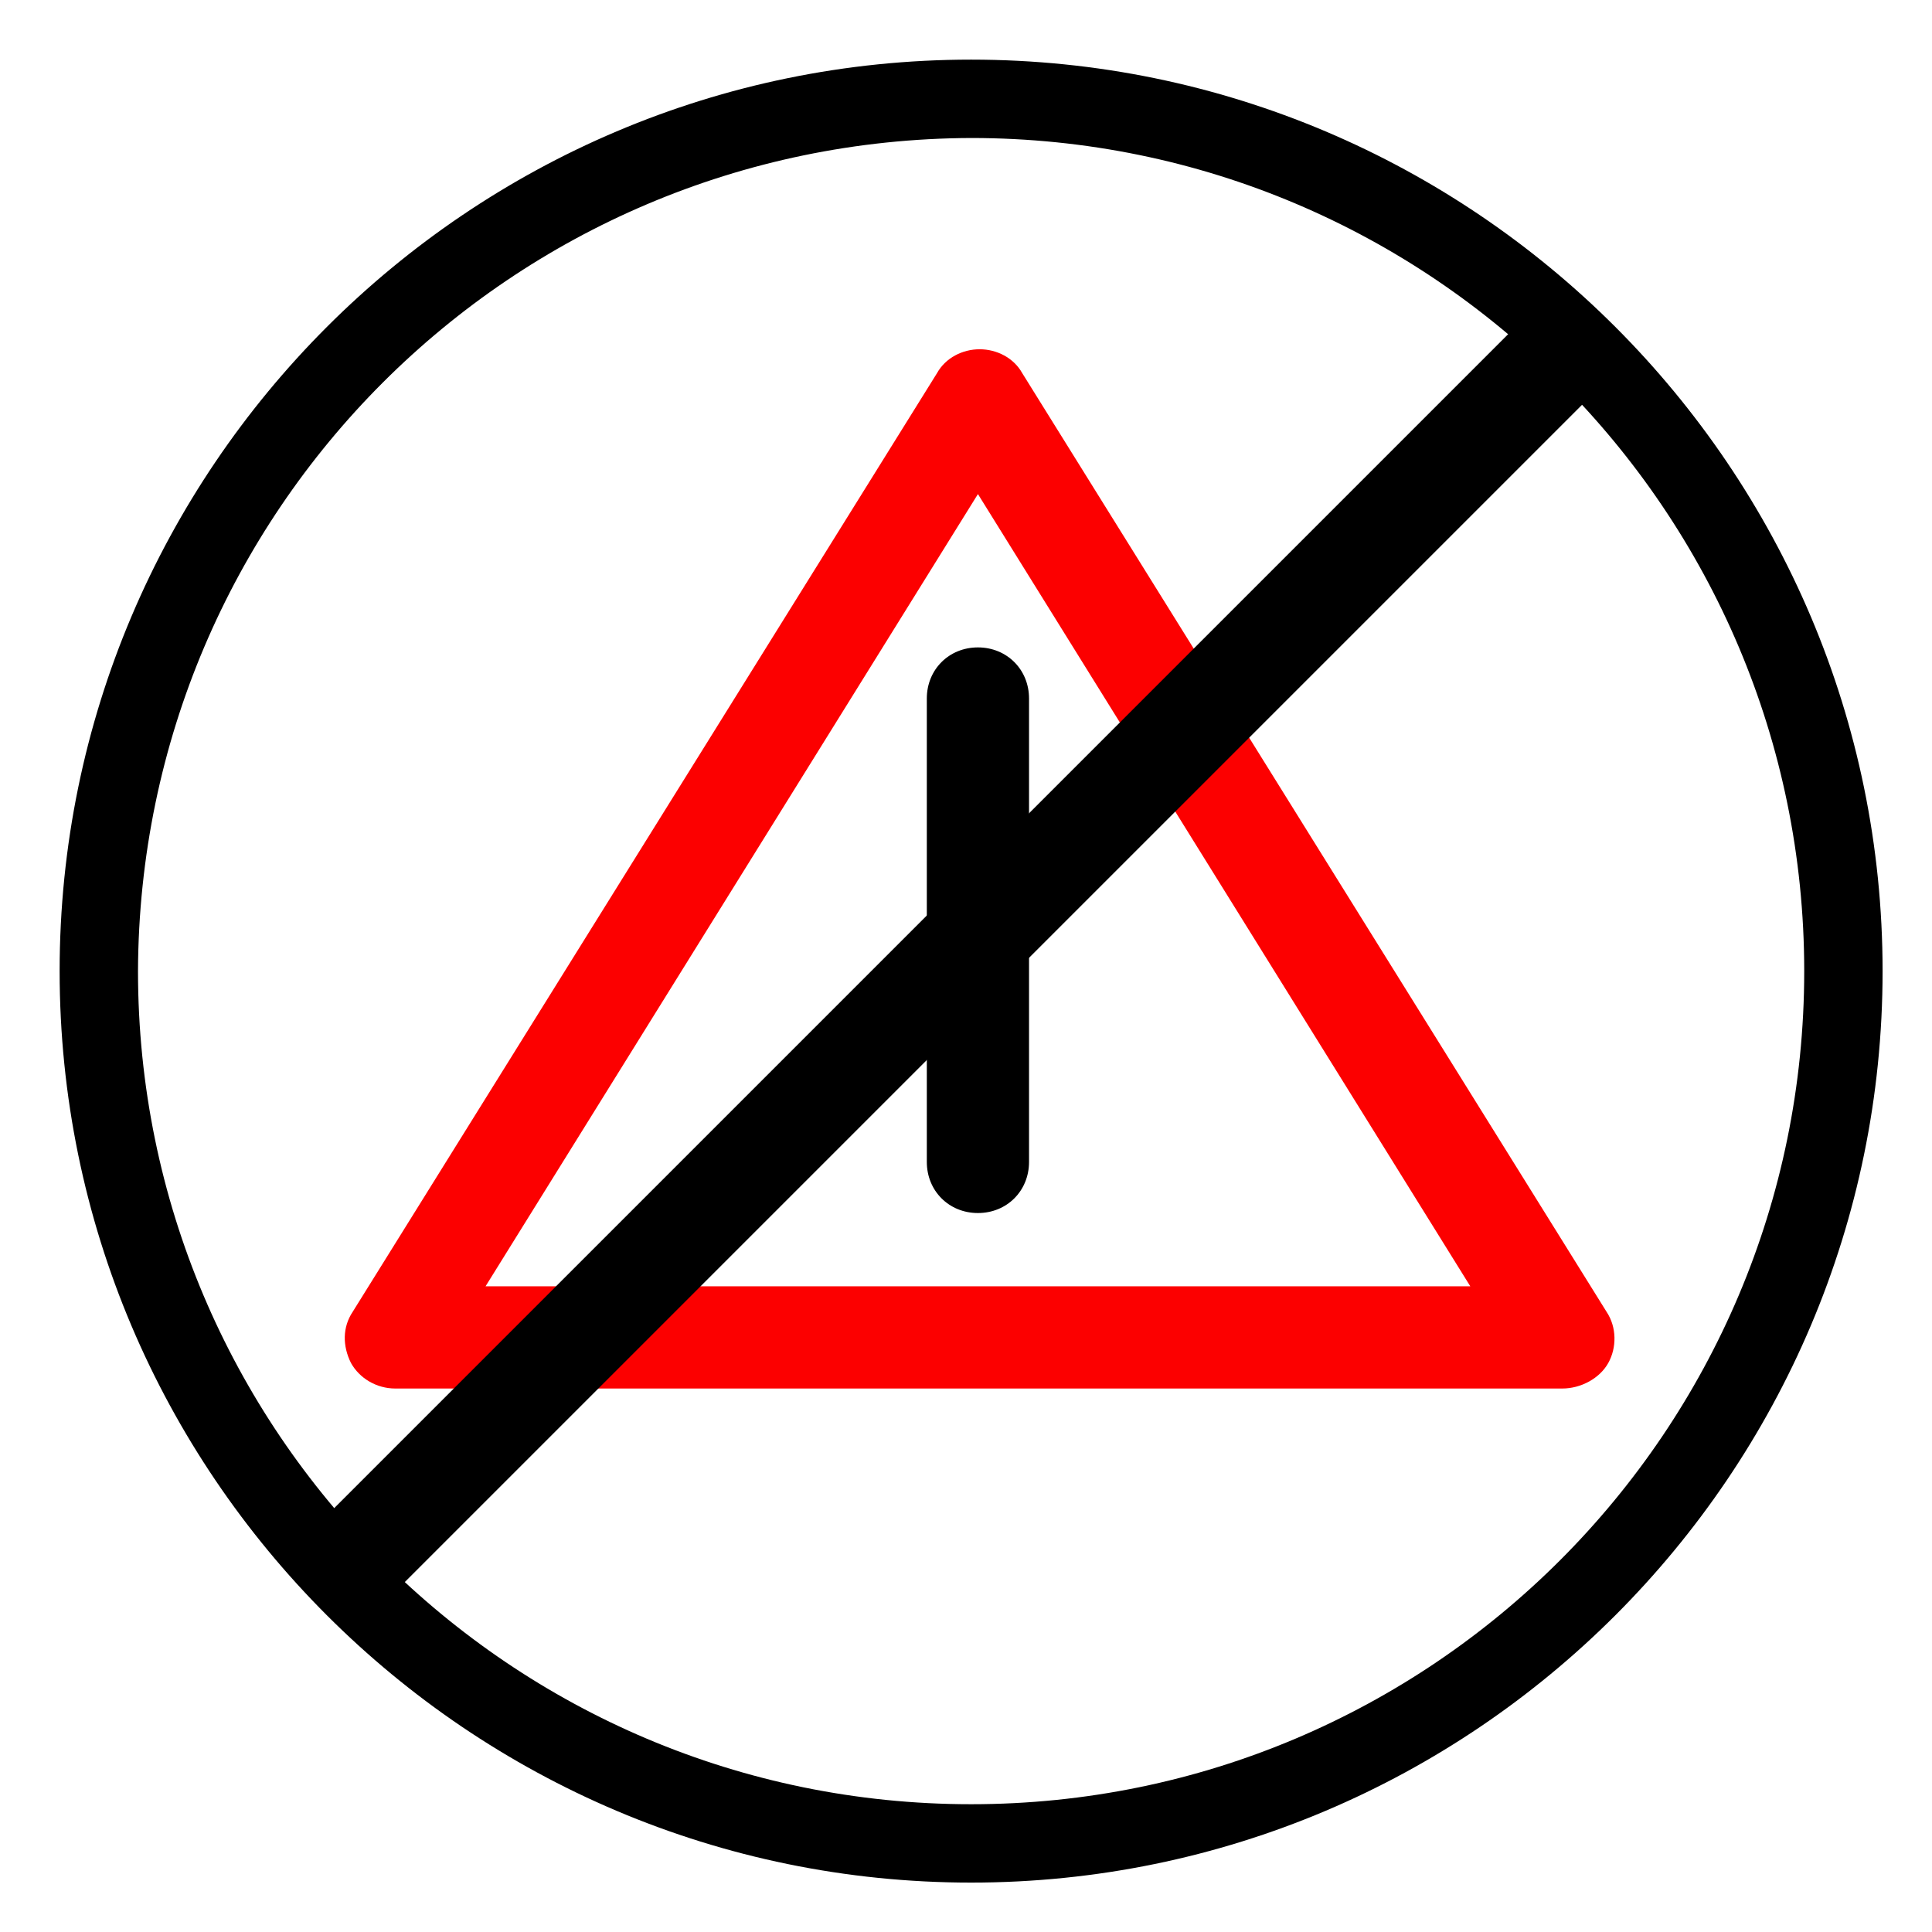
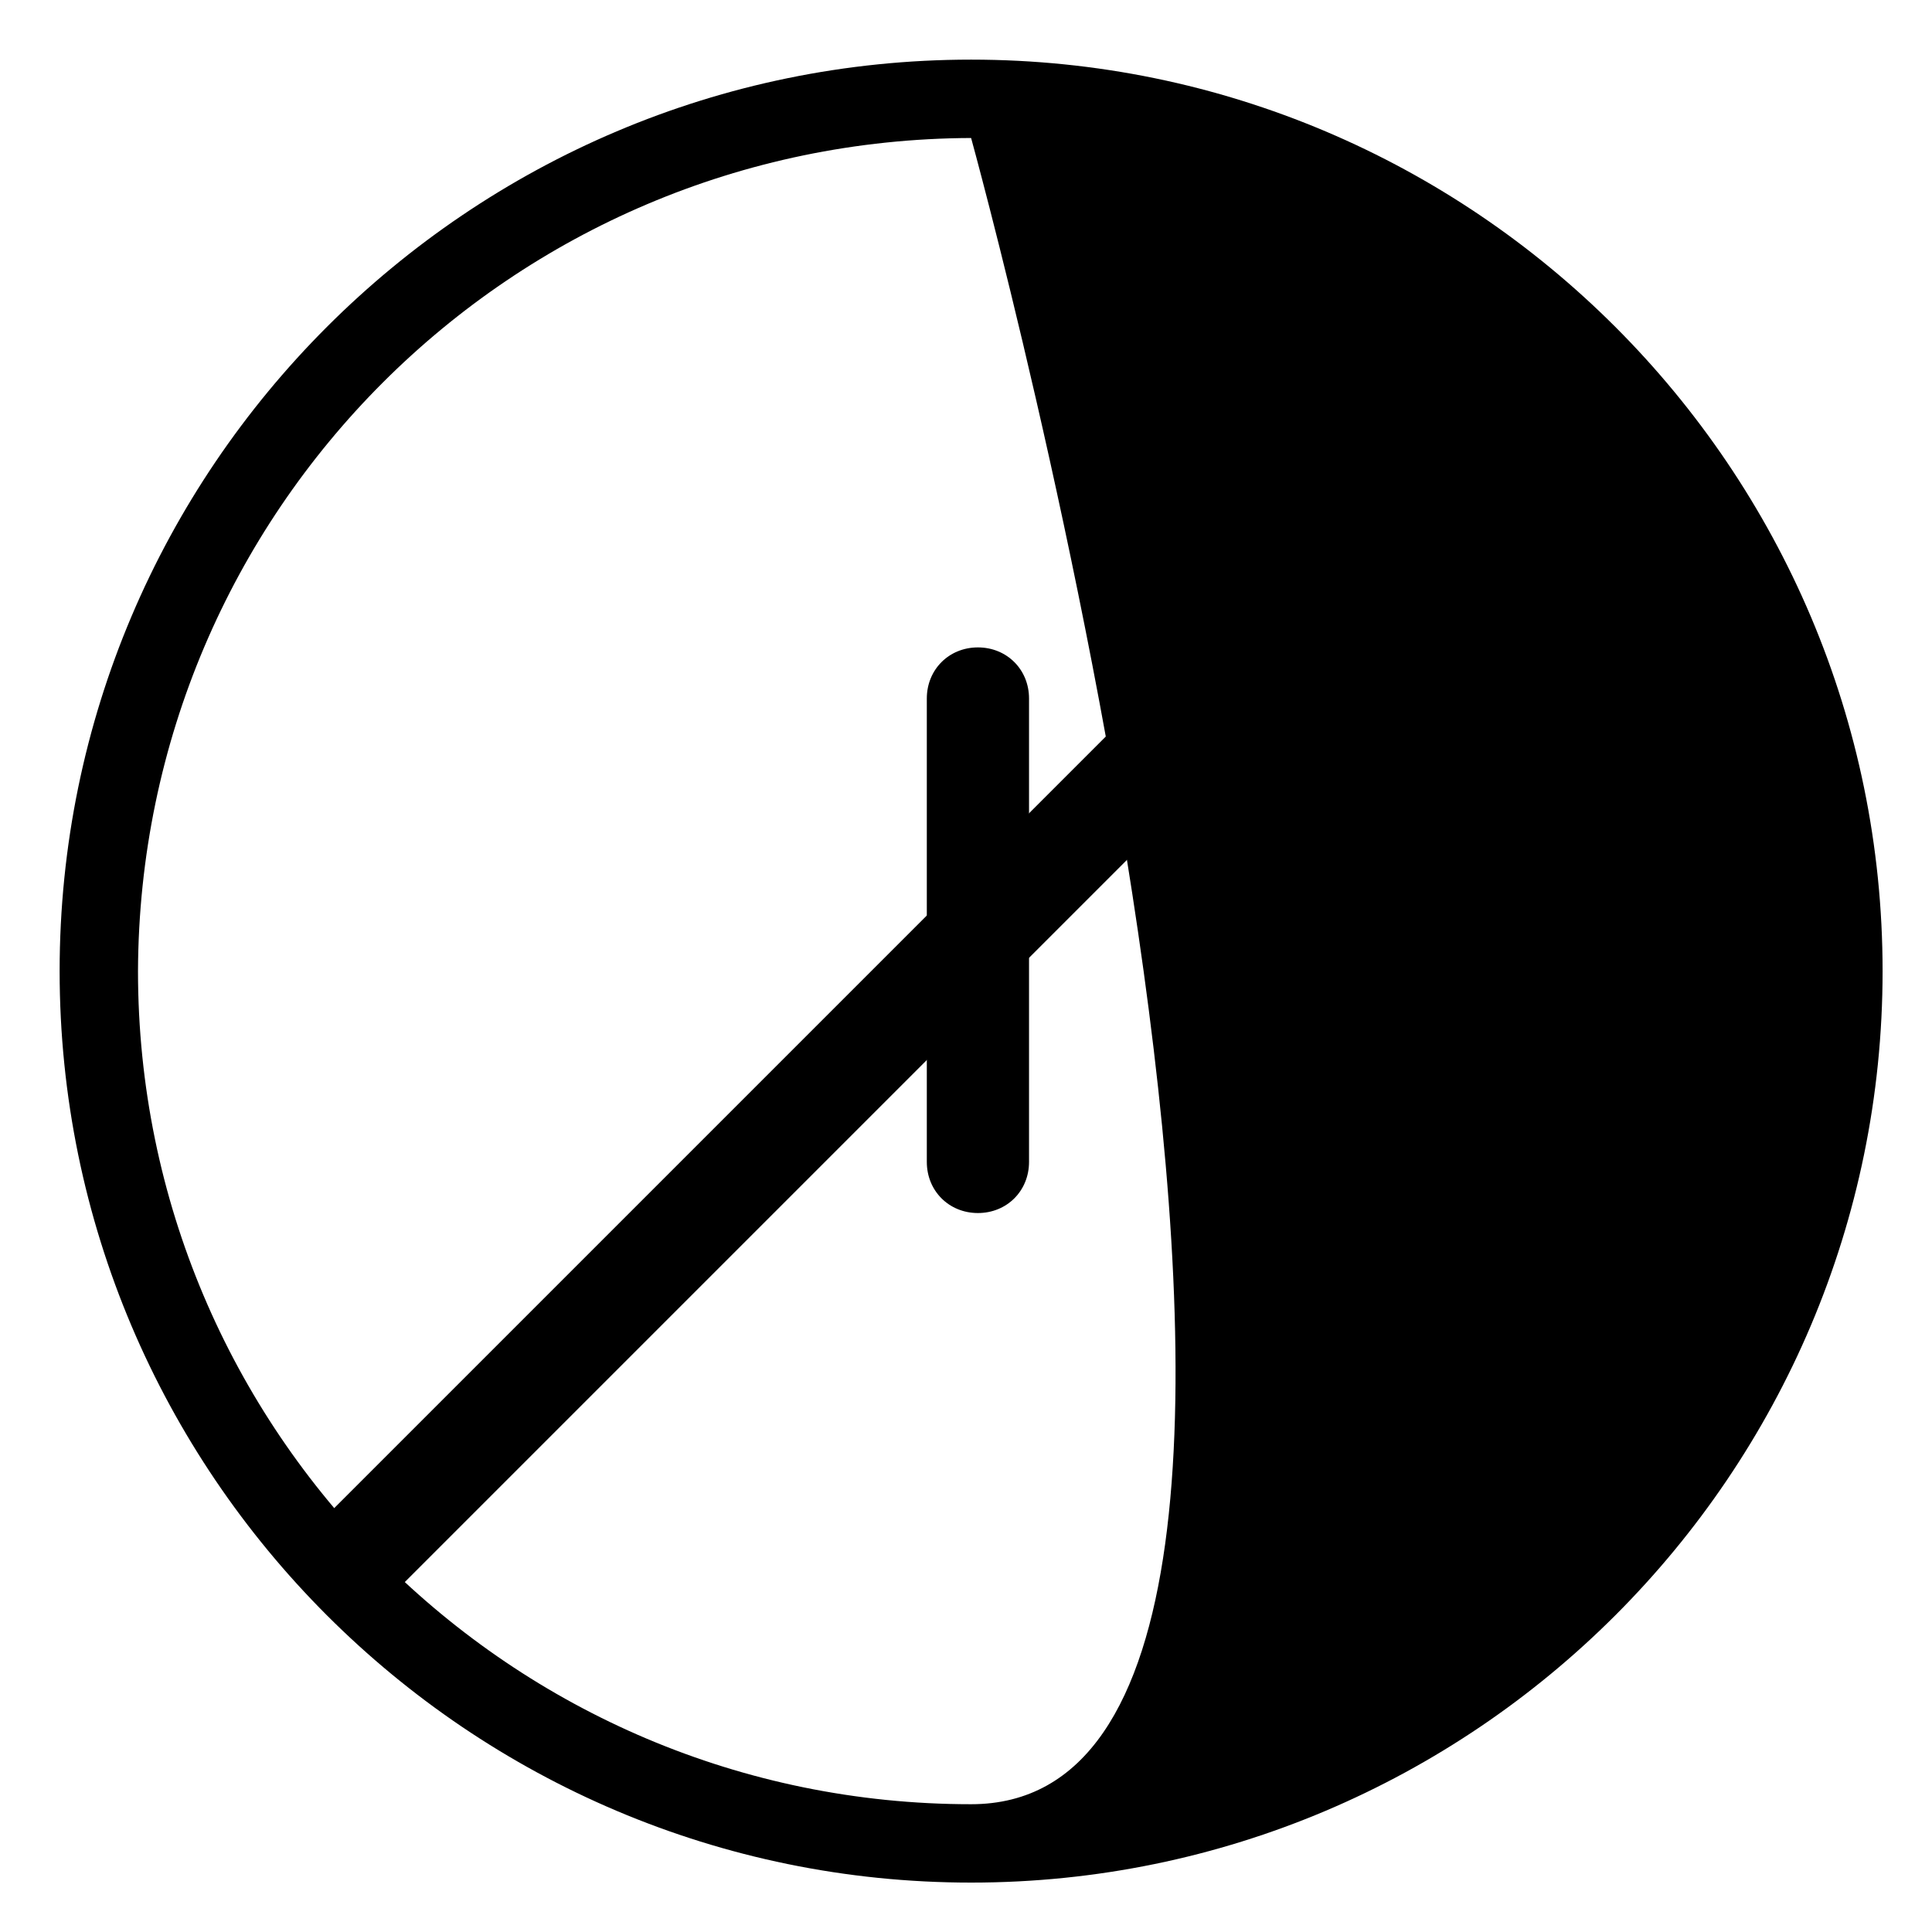
<svg xmlns="http://www.w3.org/2000/svg" version="1.1" id="Ebene_1" x="0px" y="0px" viewBox="0 0 113.4 113.4" style="enable-background:new 0 0 113.4 113.4;" xml:space="preserve">
  <style type="text/css">
	.st0{fill:#FC0000;}
</style>
  <title>Zeichenfläche 4</title>
-   <path d="M57,8.1c27,0,48.9,21.9,48.9,48.9S84,105.9,57,105.9S8.1,84,8.1,57c0,0,0,0,0,0C8.2,30,30,8.2,57,8.1 M57,3.5  C27.5,3.5,3.5,27.5,3.5,57s24,53.5,53.5,53.5s53.5-24,53.5-53.5l0,0C110.5,27.5,86.5,3.5,57,3.5z" />
-   <path class="st0" d="M91.7,81.5H23.2c-1.1,0-2.1-0.6-2.6-1.5c-0.5-1-0.5-2.1,0.1-3l34.3-55.1c0.5-0.9,1.5-1.4,2.5-1.4  c1,0,2,0.5,2.5,1.4l34.3,55.1c0.6,0.9,0.6,2.1,0.1,3S92.8,81.5,91.7,81.5z M28.5,75.5h57.8L57.4,29L28.5,75.5z" />
+   <path d="M57,8.1S84,105.9,57,105.9S8.1,84,8.1,57c0,0,0,0,0,0C8.2,30,30,8.2,57,8.1 M57,3.5  C27.5,3.5,3.5,27.5,3.5,57s24,53.5,53.5,53.5s53.5-24,53.5-53.5l0,0C110.5,27.5,86.5,3.5,57,3.5z" />
  <path d="M57.4,71.2c-1.7,0-3-1.3-3-3V41c0-1.7,1.3-3,3-3c1.7,0,3,1.3,3,3v27.2C60.4,69.9,59.1,71.2,57.4,71.2z" />
  <rect x="54.4" y="3.7" transform="matrix(0.707 0.707 -0.707 0.707 55.72 -24.506)" width="6" height="102.5" />
</svg>